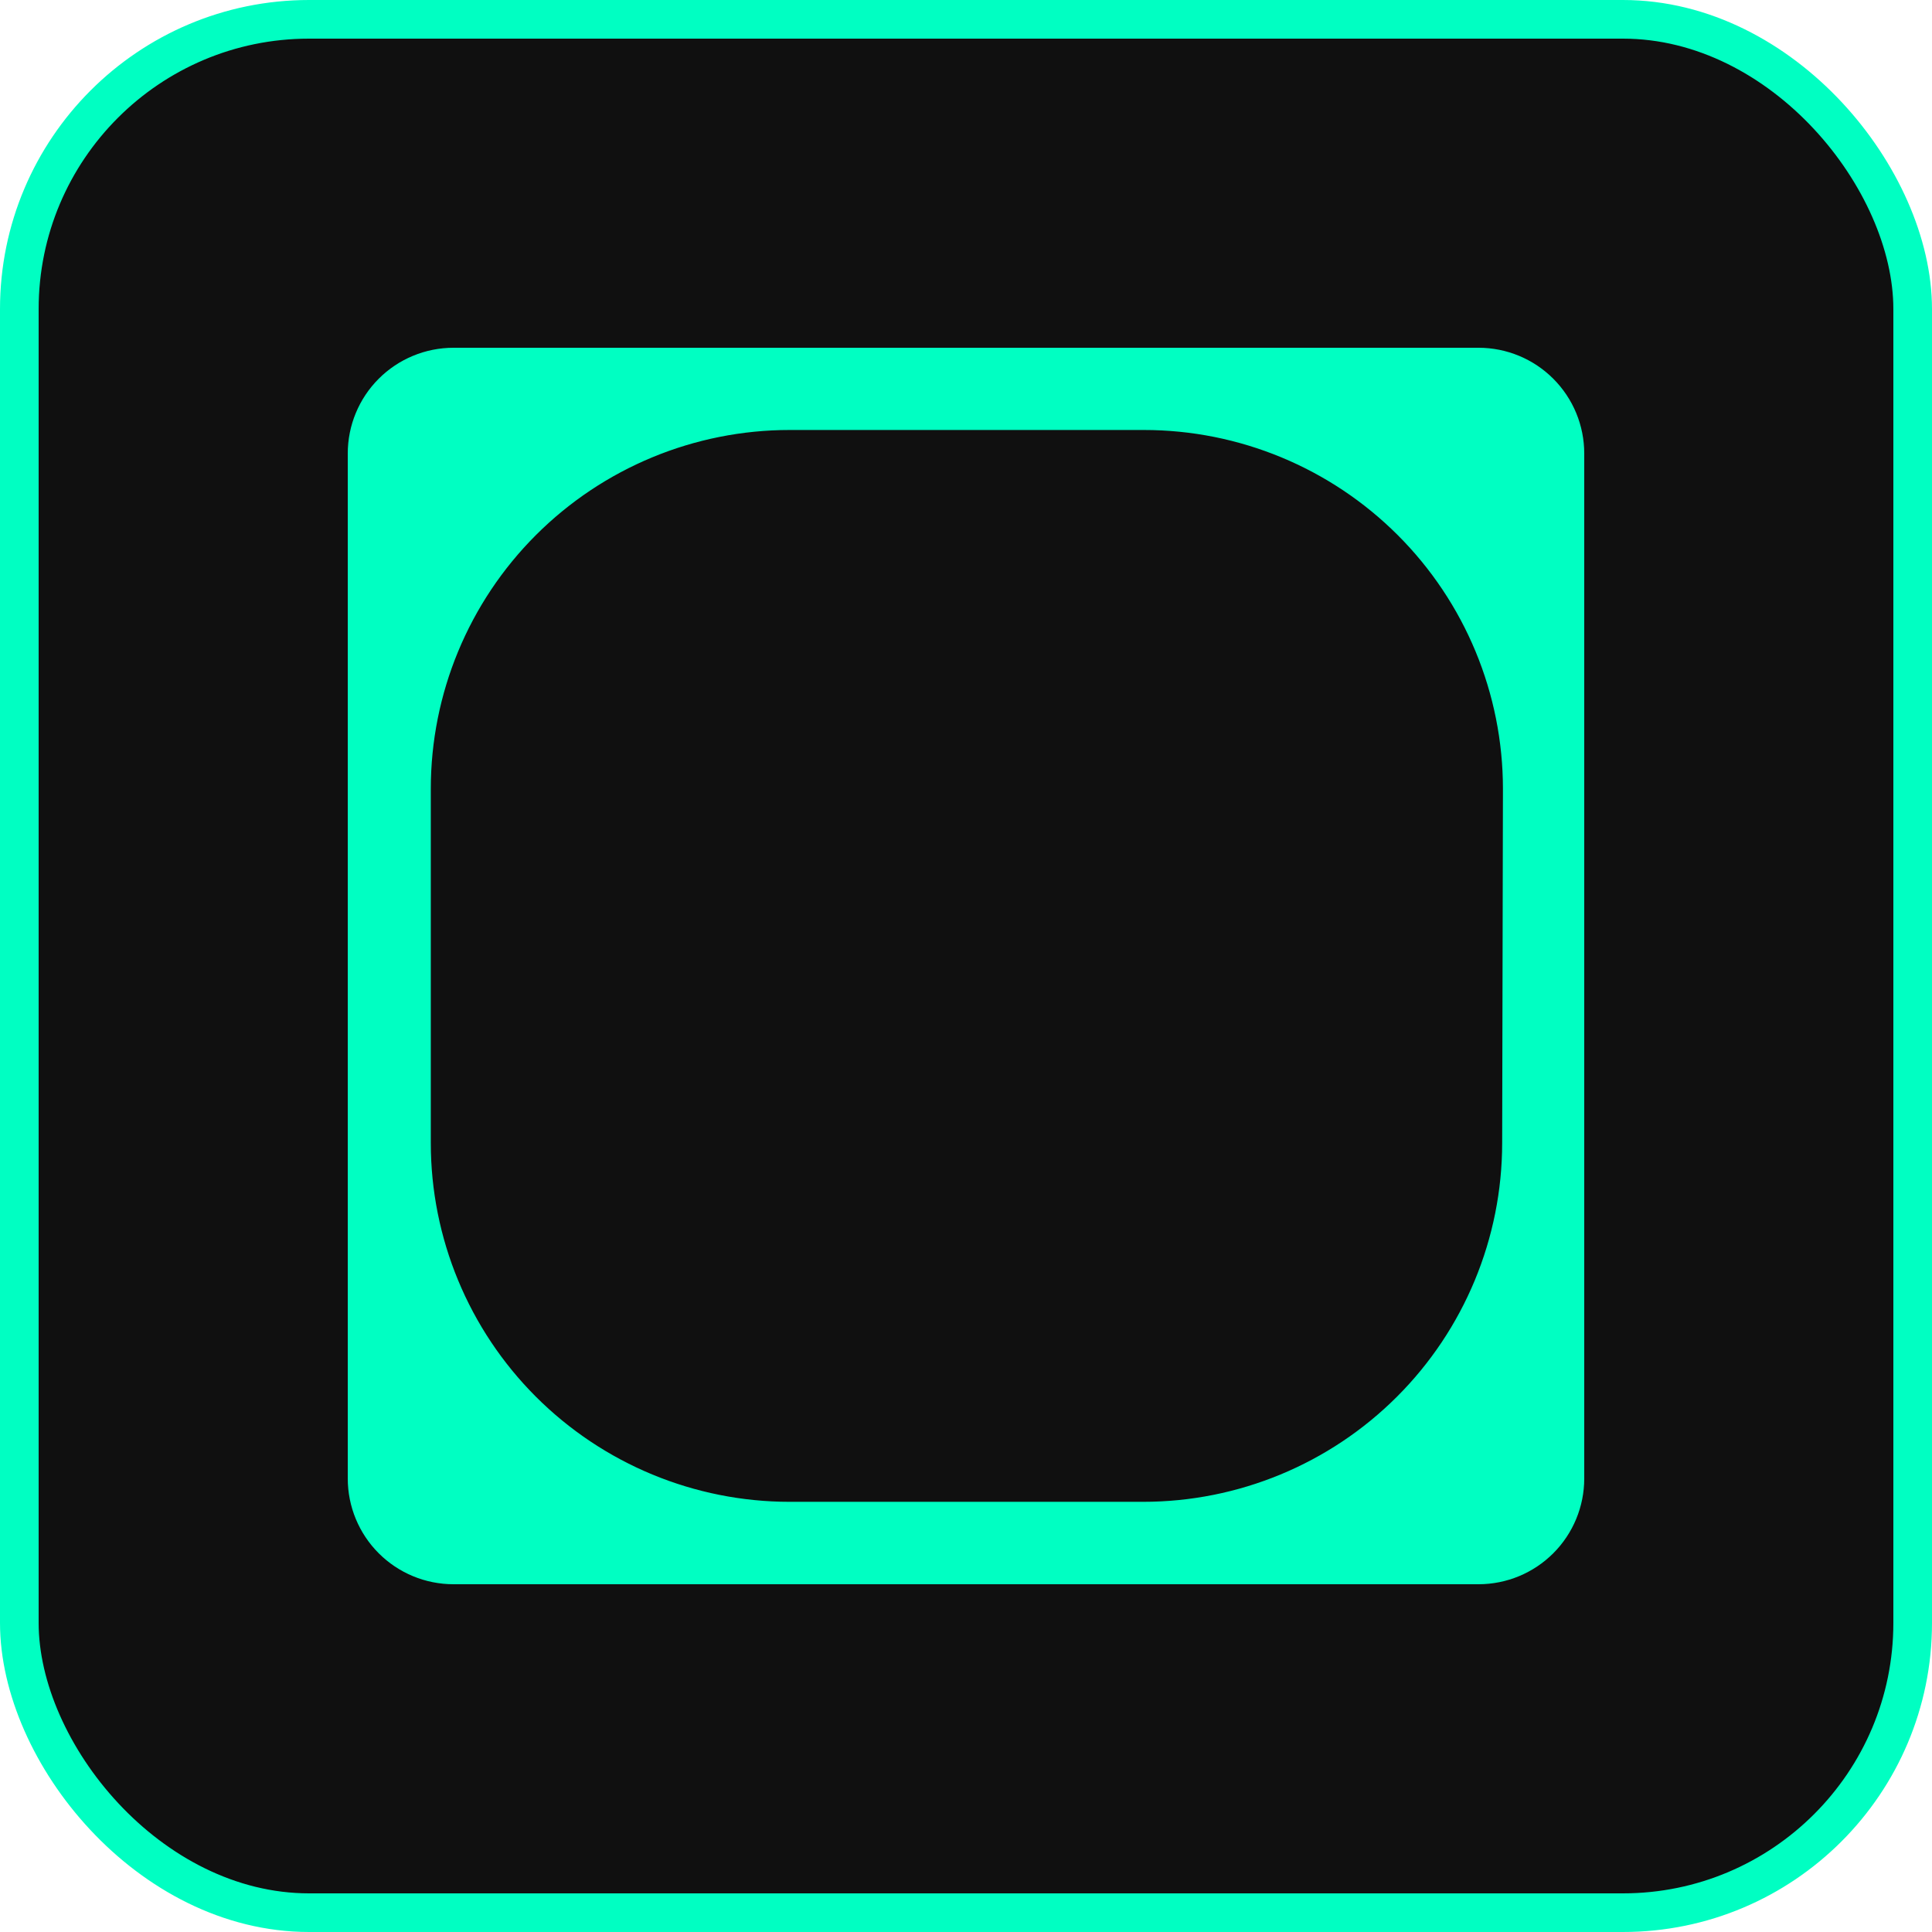
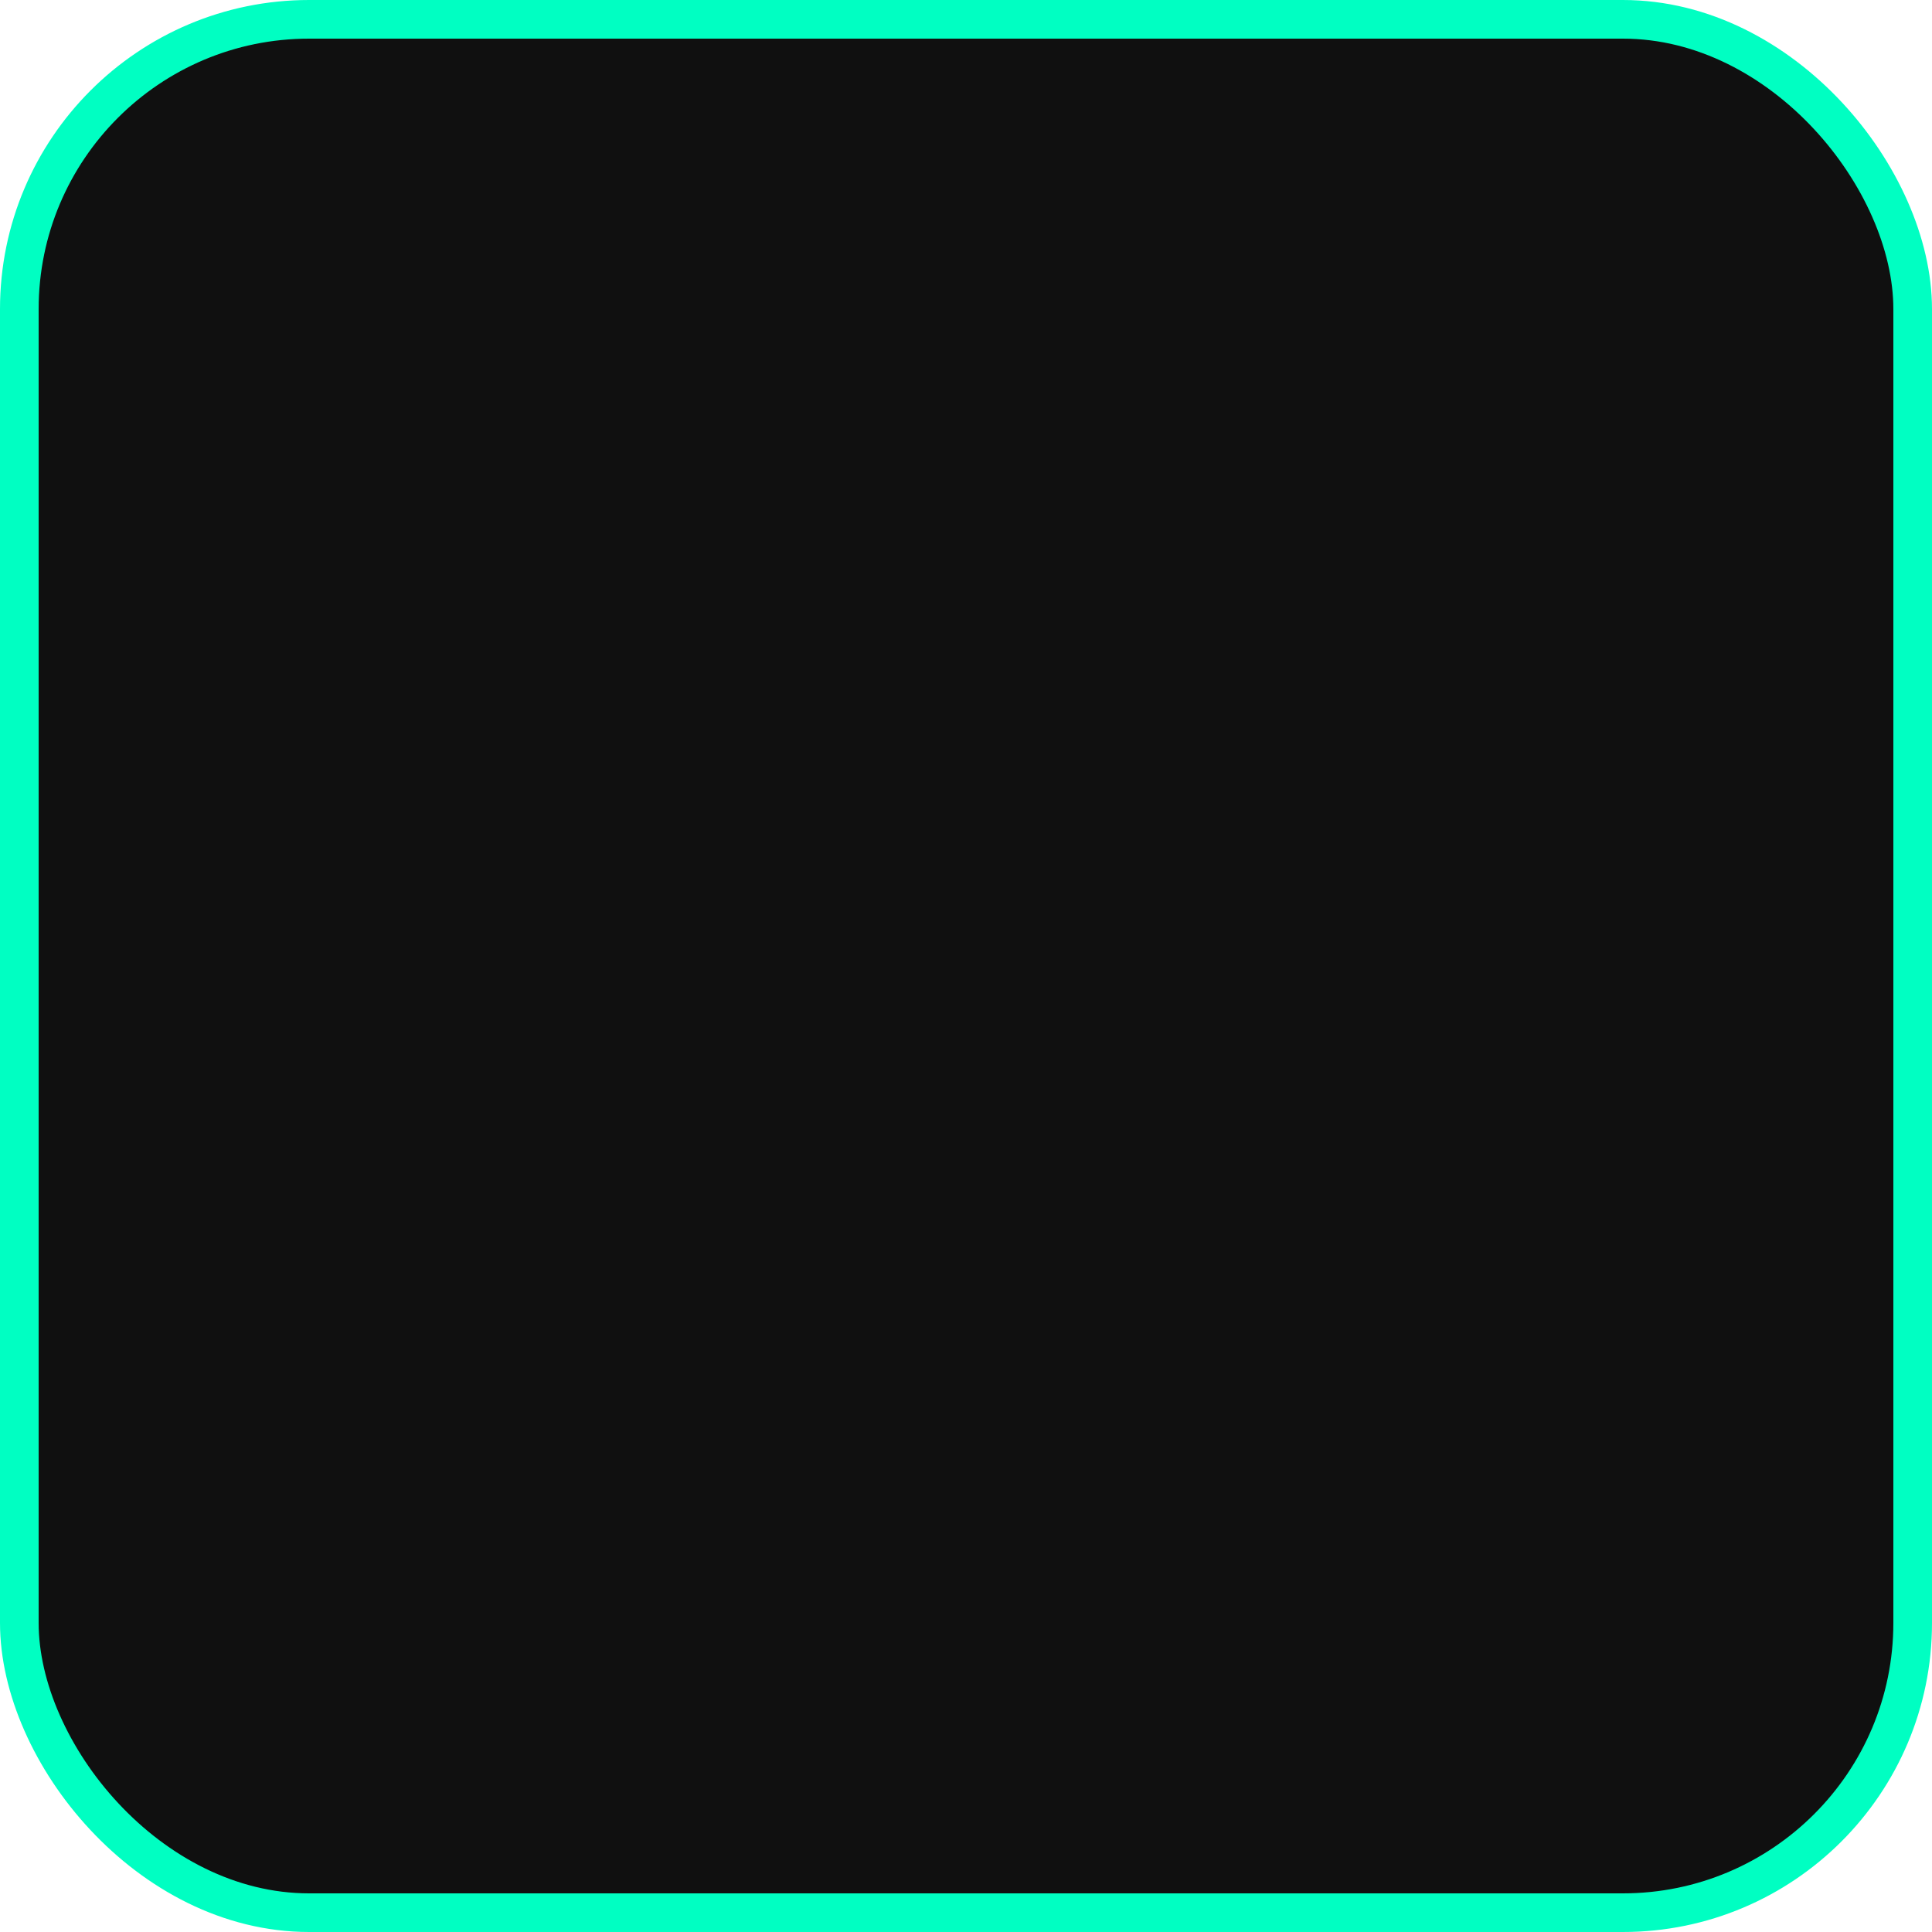
<svg xmlns="http://www.w3.org/2000/svg" width="50" height="50" viewBox="0 0 50 50" fill="none">
  <rect x="0.5" y="0.5" width="49" height="49" rx="7.5" fill="#101010" stroke="#00FFC2" />
-   <path d="M13.515 13.495L13.515 13.495C11.68 15.33 10.649 17.819 10.649 20.415V29.58C10.649 32.176 11.68 34.665 13.515 36.5C15.351 38.336 17.841 39.367 20.436 39.367H29.584C32.18 39.367 34.67 38.336 36.506 36.501C38.343 34.666 39.375 32.177 39.376 29.581L39.396 20.416L39.396 20.414C39.395 17.818 38.363 15.329 36.526 13.494C34.69 11.659 32.2 10.628 29.604 10.628H20.436C17.841 10.628 15.351 11.659 13.515 13.495ZM11.736 9.5H38.268C38.861 9.501 39.428 9.737 39.846 10.156C40.265 10.575 40.5 11.143 40.5 11.736V38.264C40.5 38.856 40.265 39.425 39.846 39.844C39.428 40.263 38.86 40.499 38.268 40.5H11.736C11.143 40.5 10.574 40.264 10.155 39.845C9.736 39.426 9.5 38.857 9.5 38.264V11.736C9.5 11.143 9.736 10.574 10.155 10.155C10.574 9.736 11.143 9.5 11.736 9.5Z" fill="#00FFC2" stroke="#00FFC2" />
</svg>